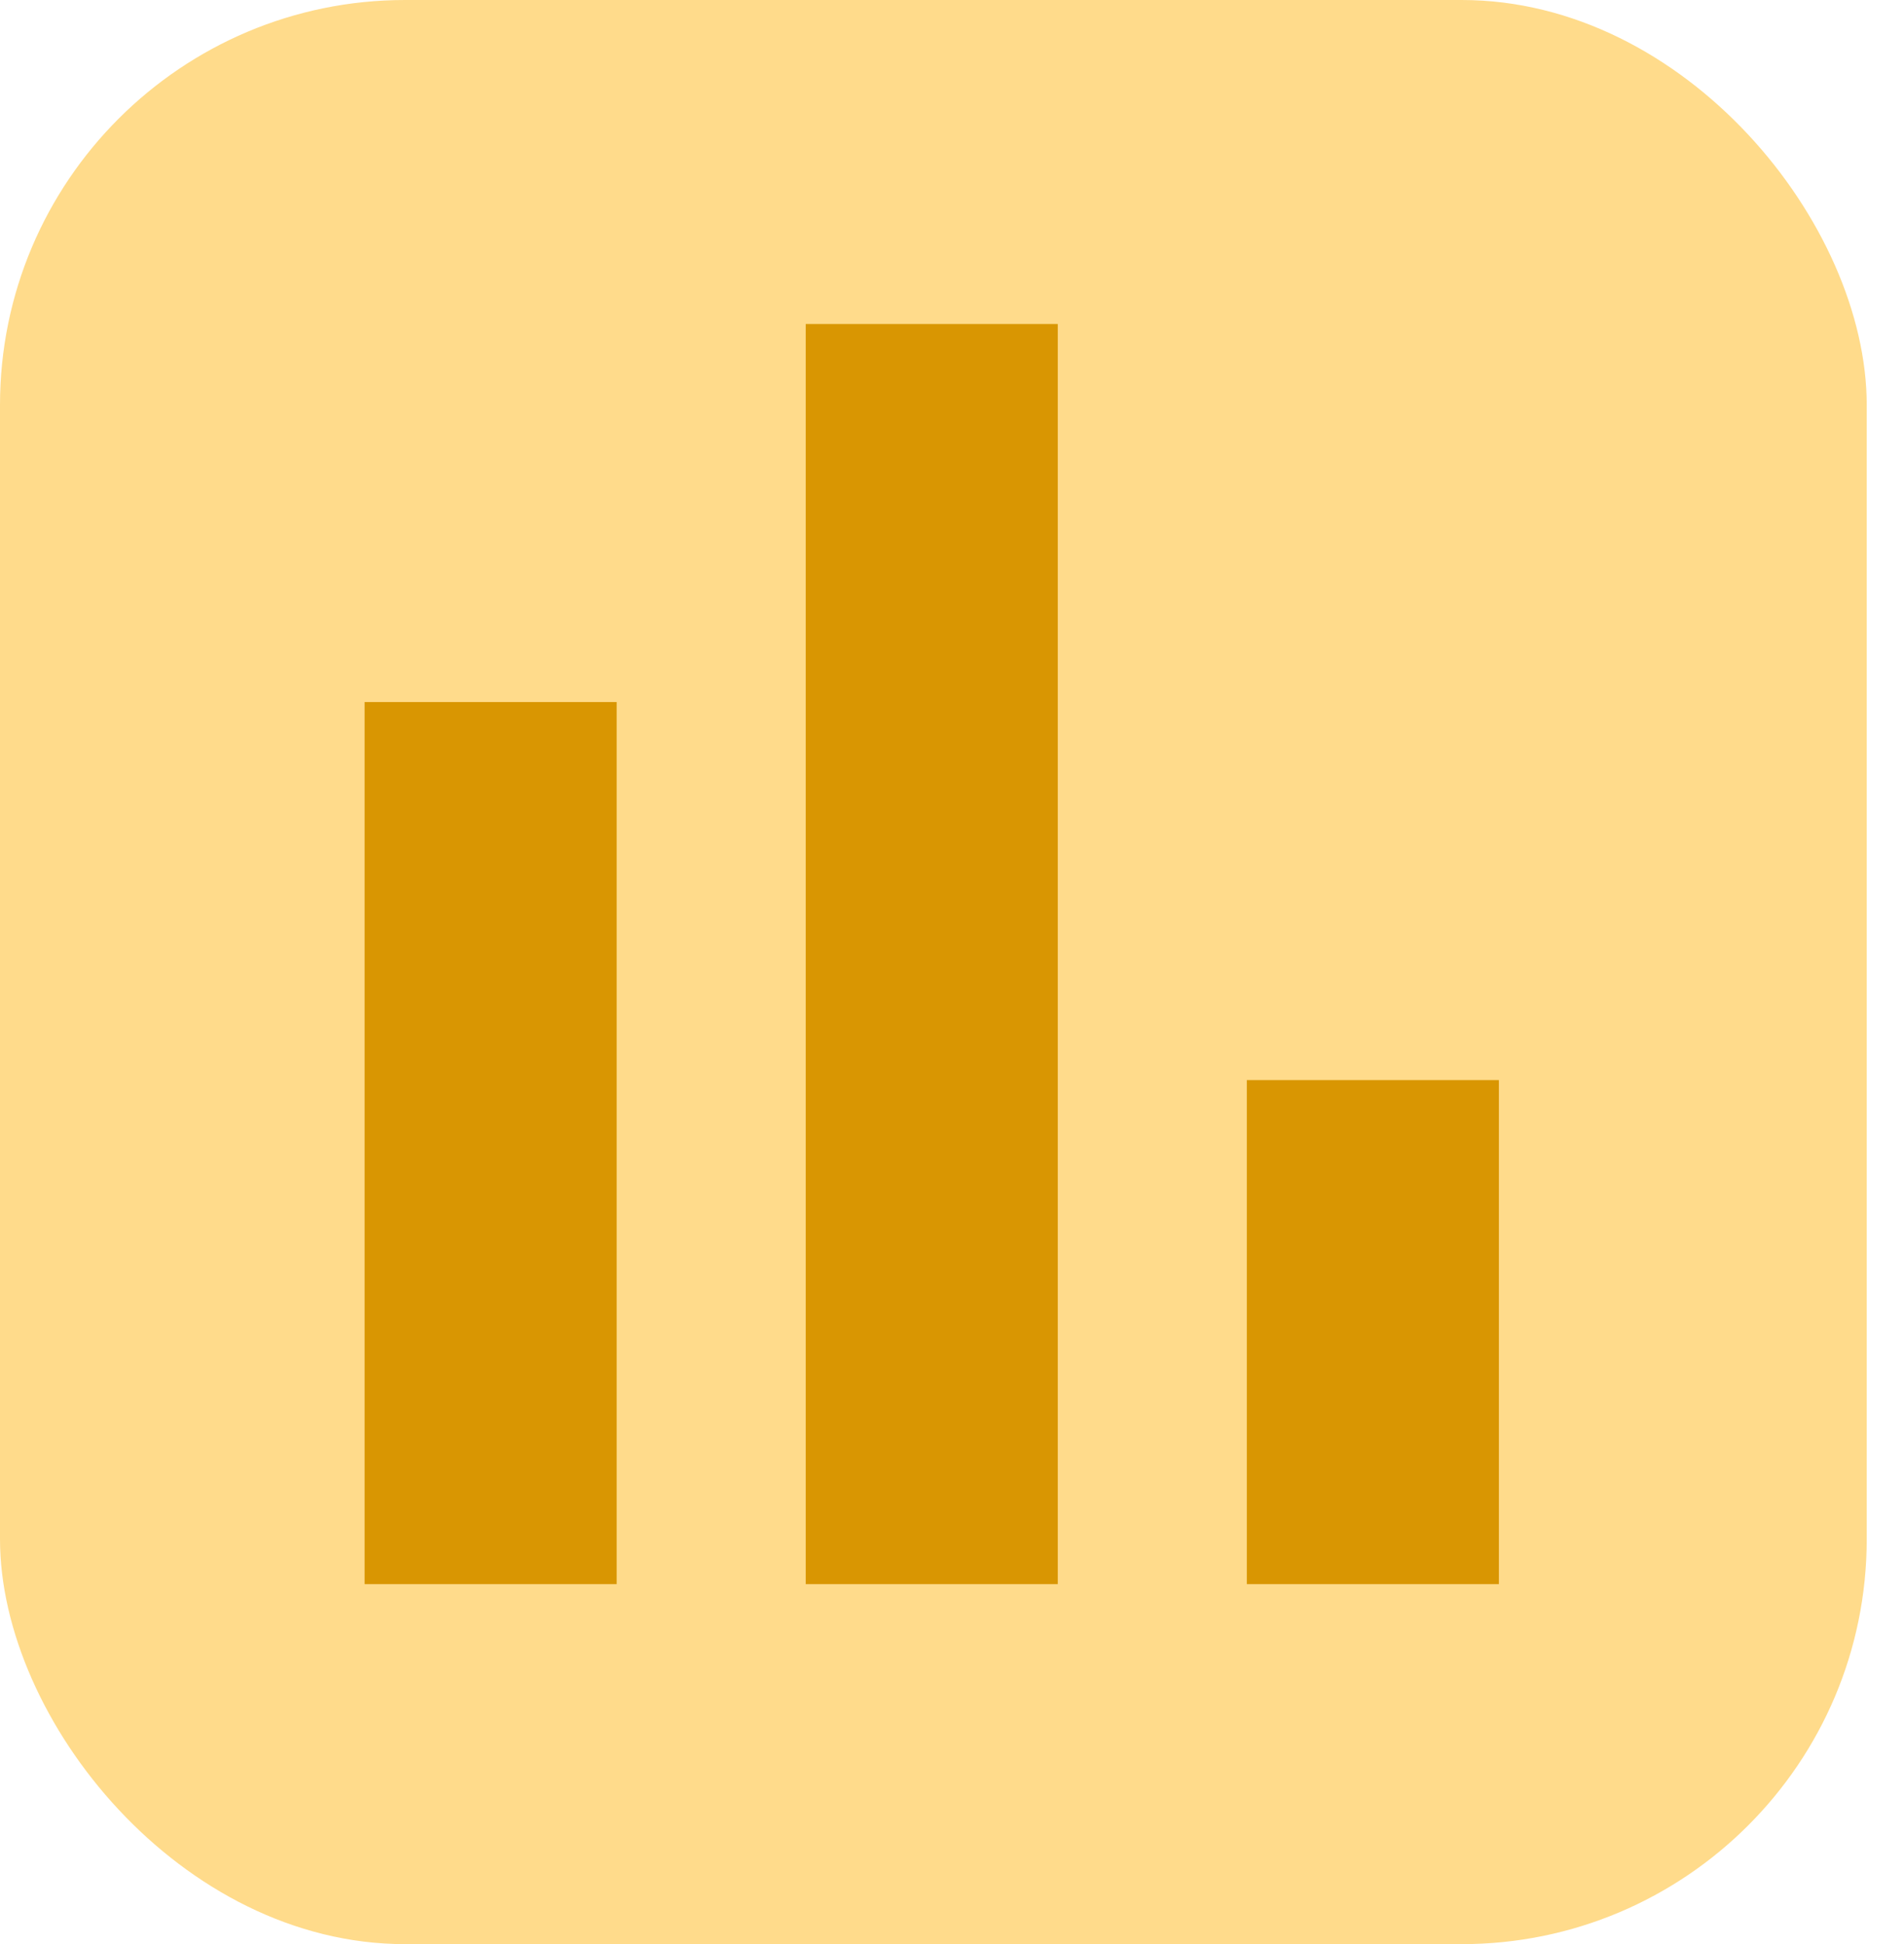
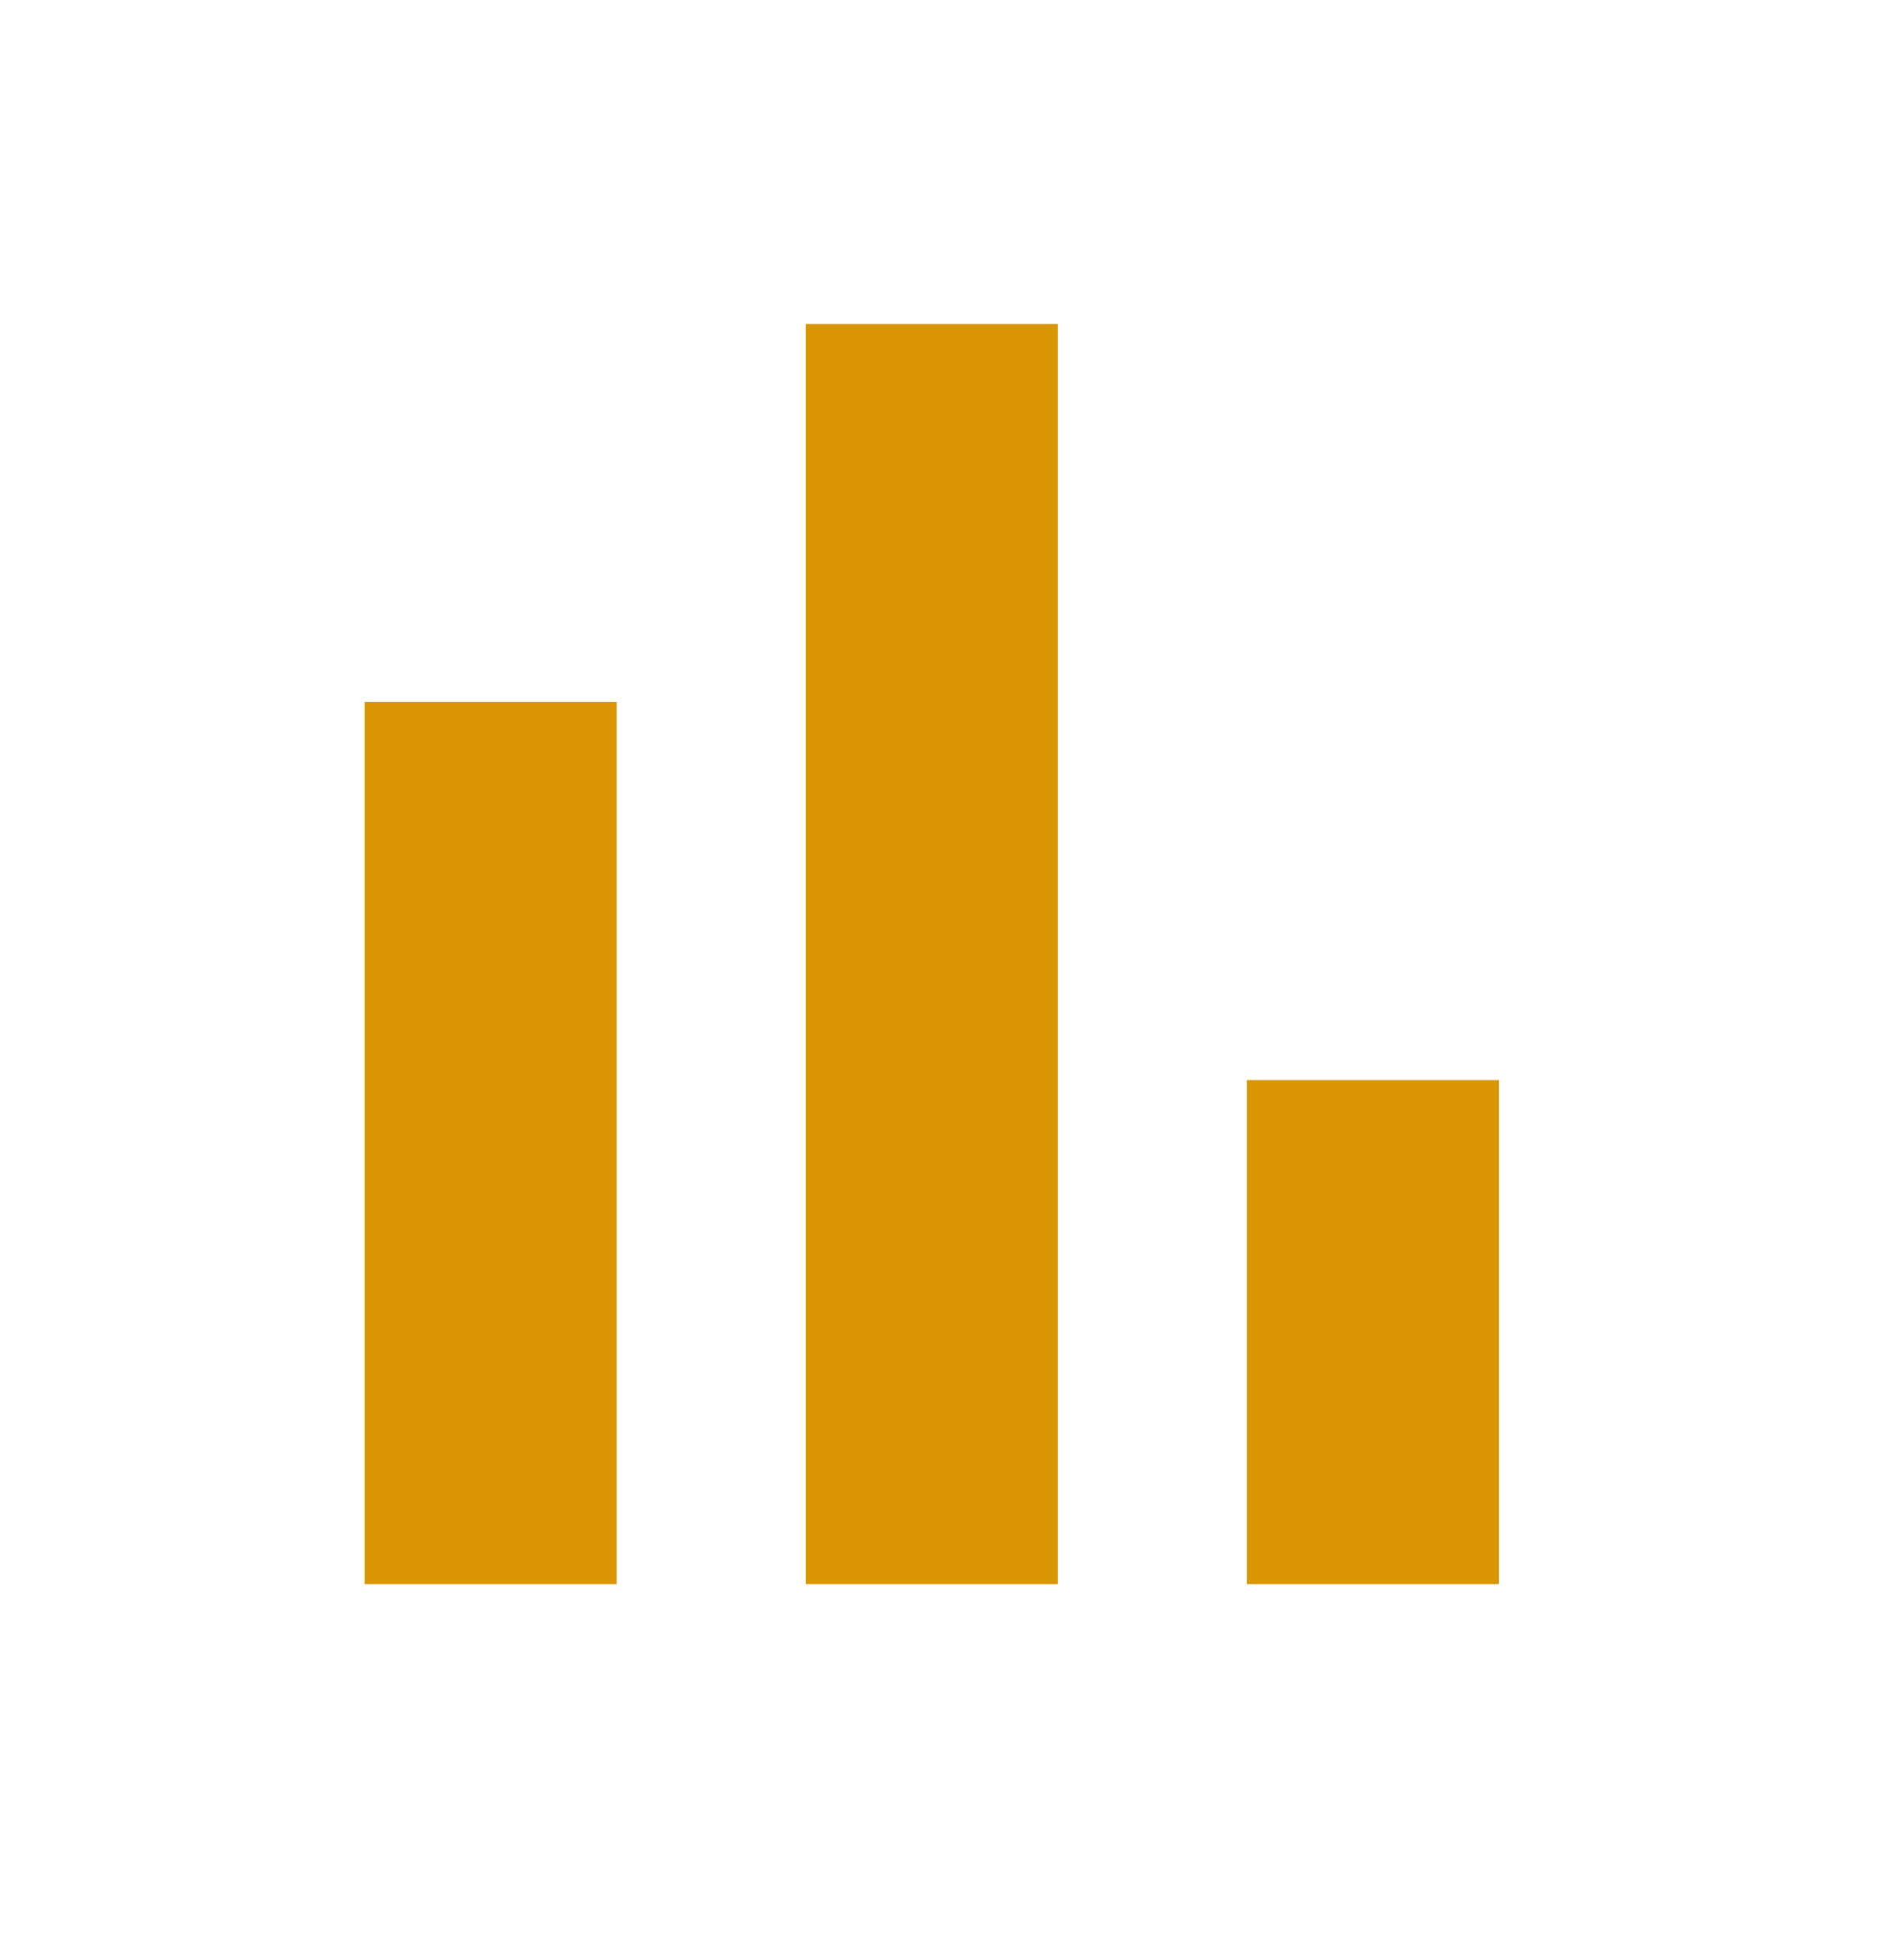
<svg xmlns="http://www.w3.org/2000/svg" width="47" height="48" viewBox="0 0 47 48" fill="none">
-   <rect width="46.08" height="48" rx="10" fill="#FFDB8B" />
  <path d="M9 39.111V17.333H15.222V39.111H9ZM19.889 39.111V8H26.111V39.111H19.889ZM30.778 39.111V26.667H37V39.111H30.778Z" fill="#D99602" />
</svg>